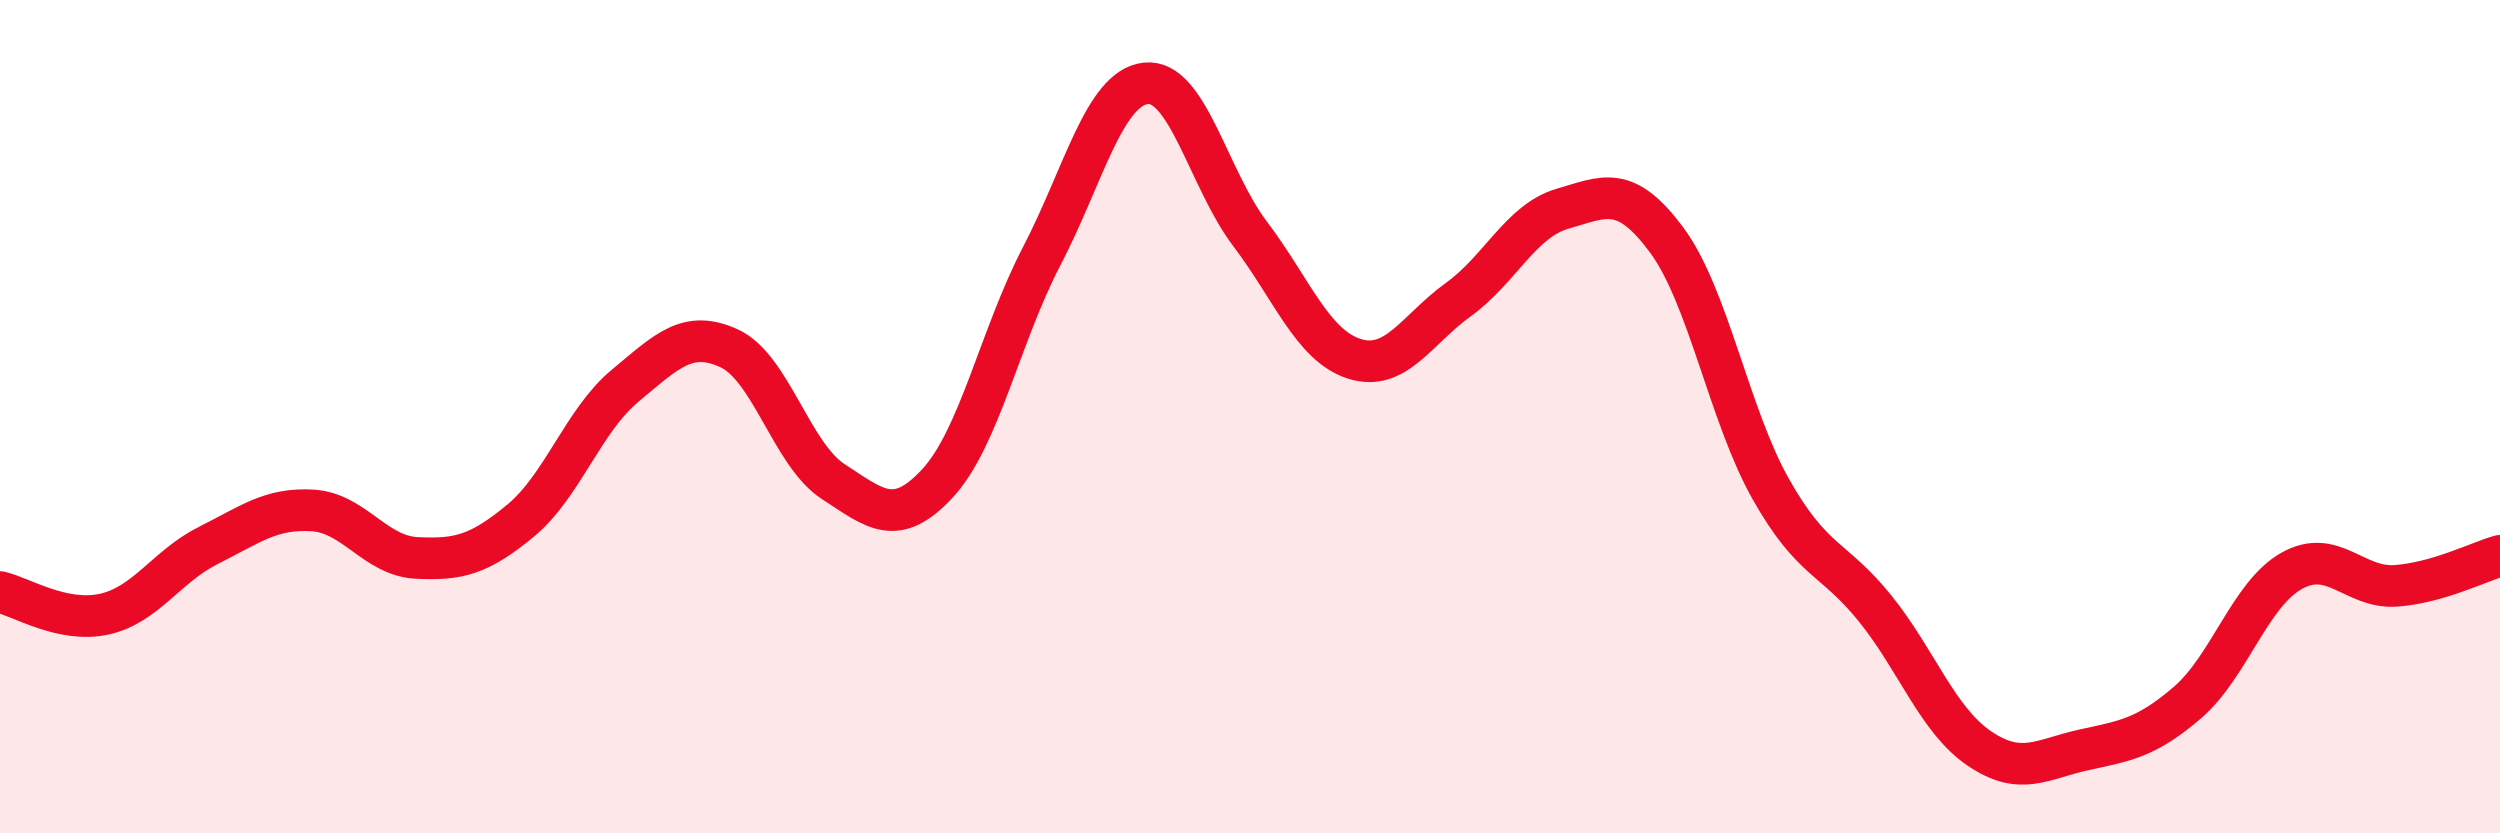
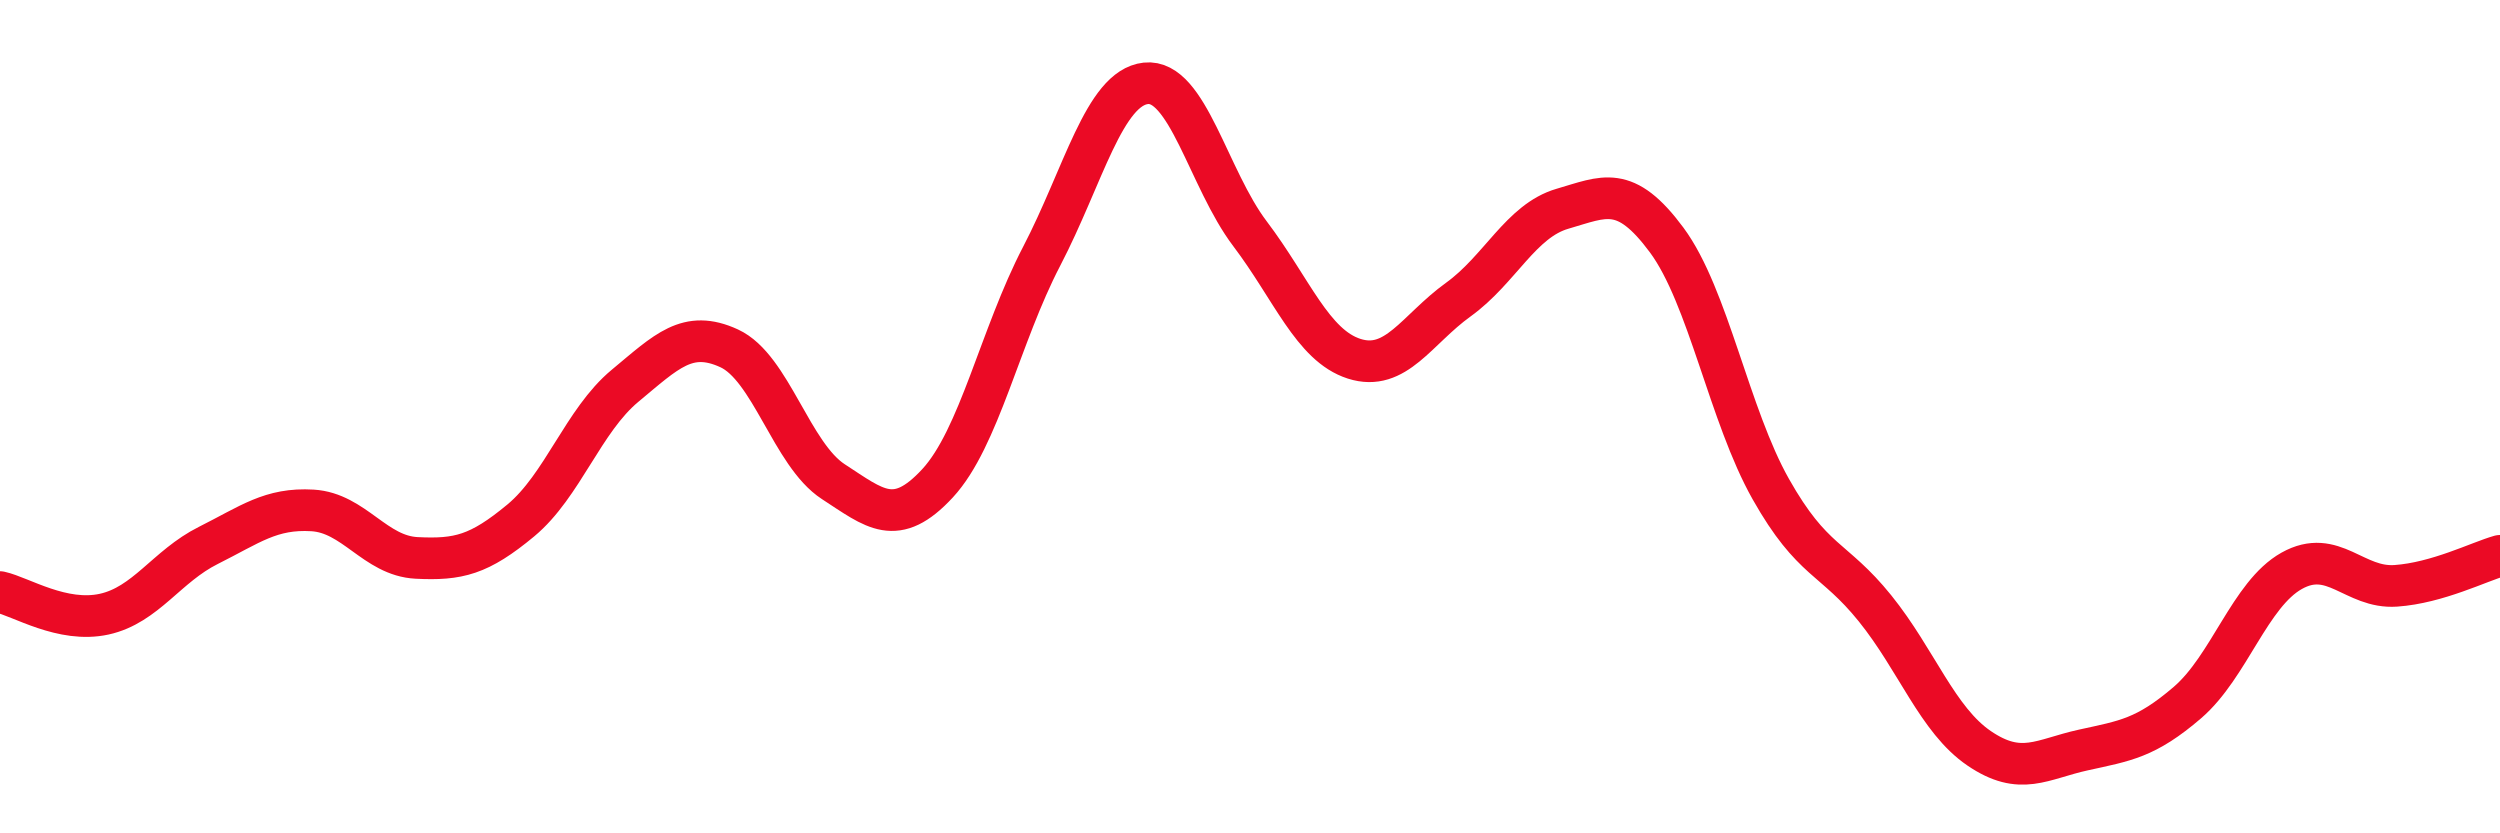
<svg xmlns="http://www.w3.org/2000/svg" width="60" height="20" viewBox="0 0 60 20">
-   <path d="M 0,14.21 C 0.5,14.32 1.5,14.96 2.5,14.74 C 3.5,14.52 4,13.59 5,13.09 C 6,12.59 6.5,12.19 7.5,12.25 C 8.5,12.31 9,13.34 10,13.39 C 11,13.44 11.5,13.32 12.5,12.49 C 13.5,11.66 14,10.09 15,9.26 C 16,8.43 16.5,7.9 17.5,8.36 C 18.5,8.82 19,10.91 20,11.56 C 21,12.21 21.5,12.68 22.5,11.6 C 23.5,10.52 24,8.07 25,6.15 C 26,4.23 26.5,2.11 27.5,2 C 28.5,1.89 29,4.29 30,5.61 C 31,6.93 31.5,8.29 32.5,8.61 C 33.5,8.93 34,7.91 35,7.19 C 36,6.47 36.5,5.3 37.5,5.01 C 38.5,4.72 39,4.41 40,5.76 C 41,7.11 41.5,9.97 42.5,11.74 C 43.5,13.51 44,13.36 45,14.6 C 46,15.84 46.5,17.28 47.5,17.96 C 48.5,18.64 49,18.22 50,18 C 51,17.78 51.5,17.72 52.5,16.86 C 53.5,16 54,14.26 55,13.7 C 56,13.14 56.5,14.13 57.5,14.06 C 58.5,13.99 59.5,13.48 60,13.34L60 20L0 20Z" fill="#EB0A25" opacity="0.1" stroke-linecap="round" stroke-linejoin="round" />
  <path d="M 0,14.21 C 0.5,14.32 1.5,14.96 2.5,14.74 C 3.5,14.52 4,13.59 5,13.09 C 6,12.59 6.5,12.19 7.5,12.25 C 8.5,12.31 9,13.34 10,13.39 C 11,13.44 11.5,13.32 12.5,12.49 C 13.5,11.66 14,10.09 15,9.26 C 16,8.43 16.5,7.9 17.5,8.36 C 18.5,8.82 19,10.91 20,11.56 C 21,12.21 21.5,12.68 22.5,11.6 C 23.5,10.52 24,8.07 25,6.15 C 26,4.23 26.5,2.11 27.5,2 C 28.5,1.89 29,4.29 30,5.61 C 31,6.93 31.5,8.29 32.5,8.61 C 33.5,8.93 34,7.91 35,7.19 C 36,6.47 36.5,5.3 37.5,5.01 C 38.5,4.72 39,4.41 40,5.76 C 41,7.11 41.5,9.97 42.5,11.74 C 43.5,13.51 44,13.36 45,14.6 C 46,15.84 46.5,17.28 47.5,17.96 C 48.5,18.64 49,18.22 50,18 C 51,17.78 51.5,17.72 52.5,16.86 C 53.5,16 54,14.26 55,13.7 C 56,13.14 56.5,14.13 57.5,14.06 C 58.5,13.99 59.5,13.48 60,13.34" stroke="#EB0A25" stroke-width="1" fill="none" stroke-linecap="round" stroke-linejoin="round" />
</svg>